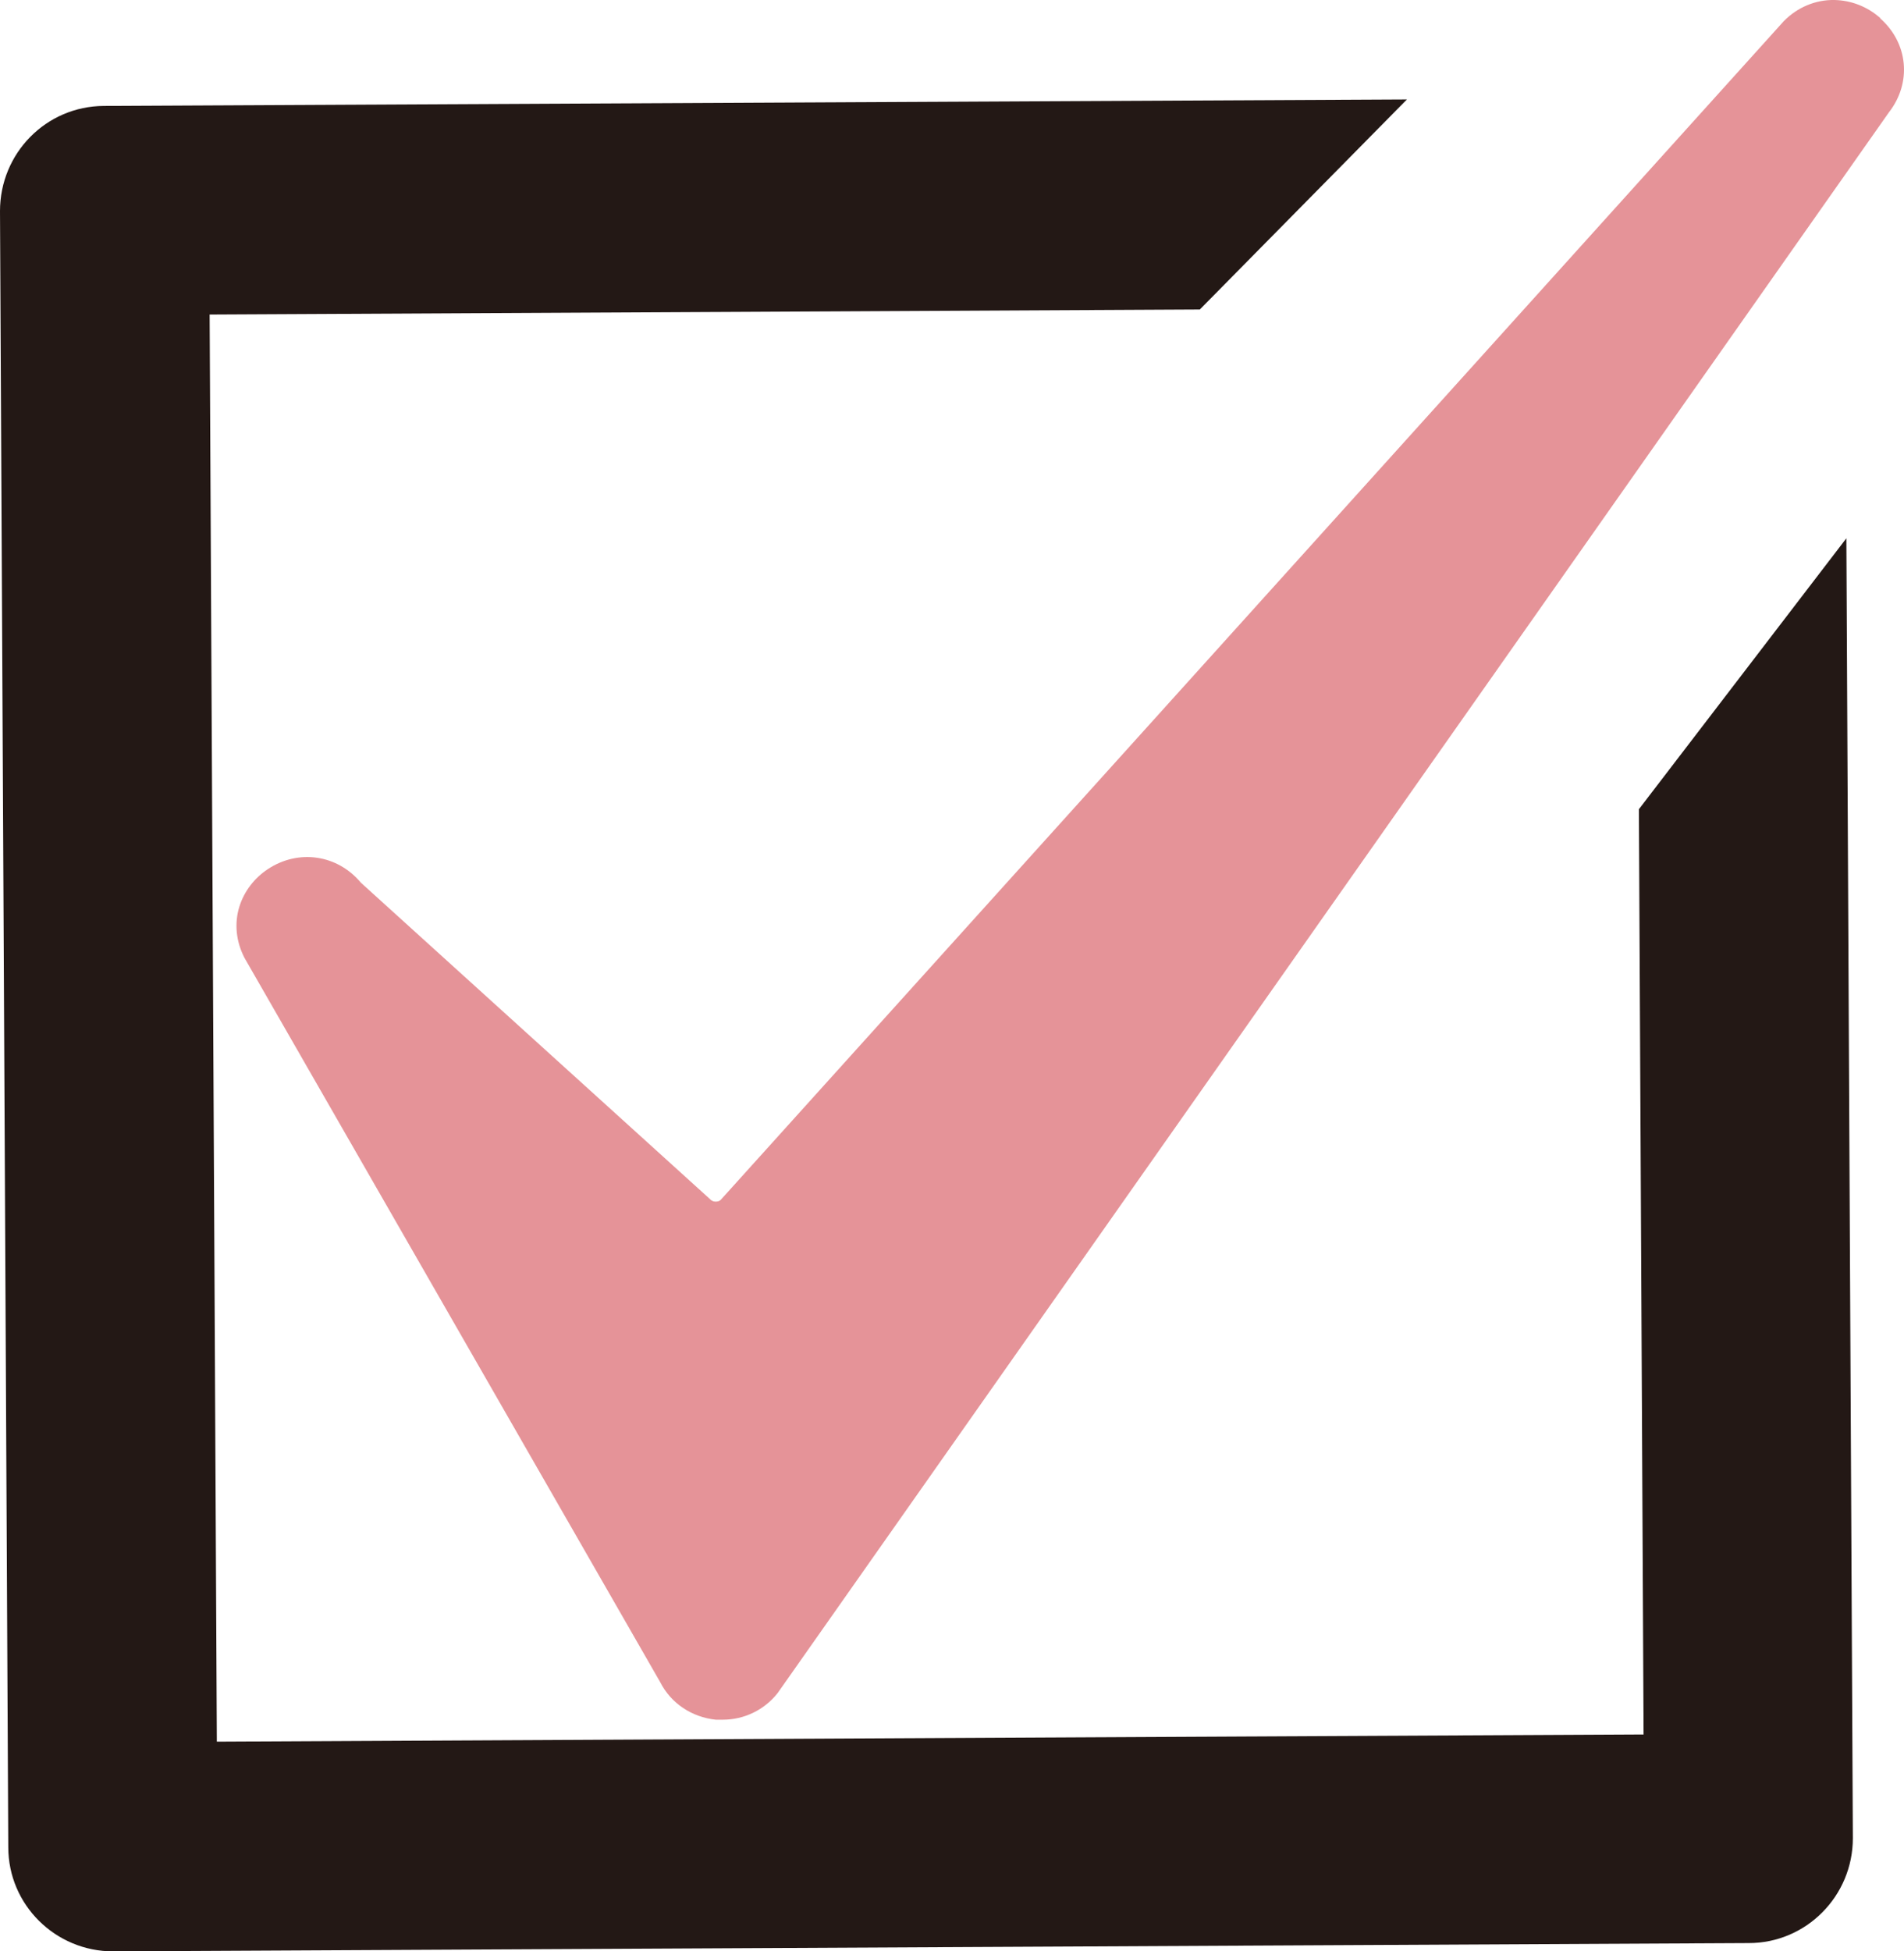
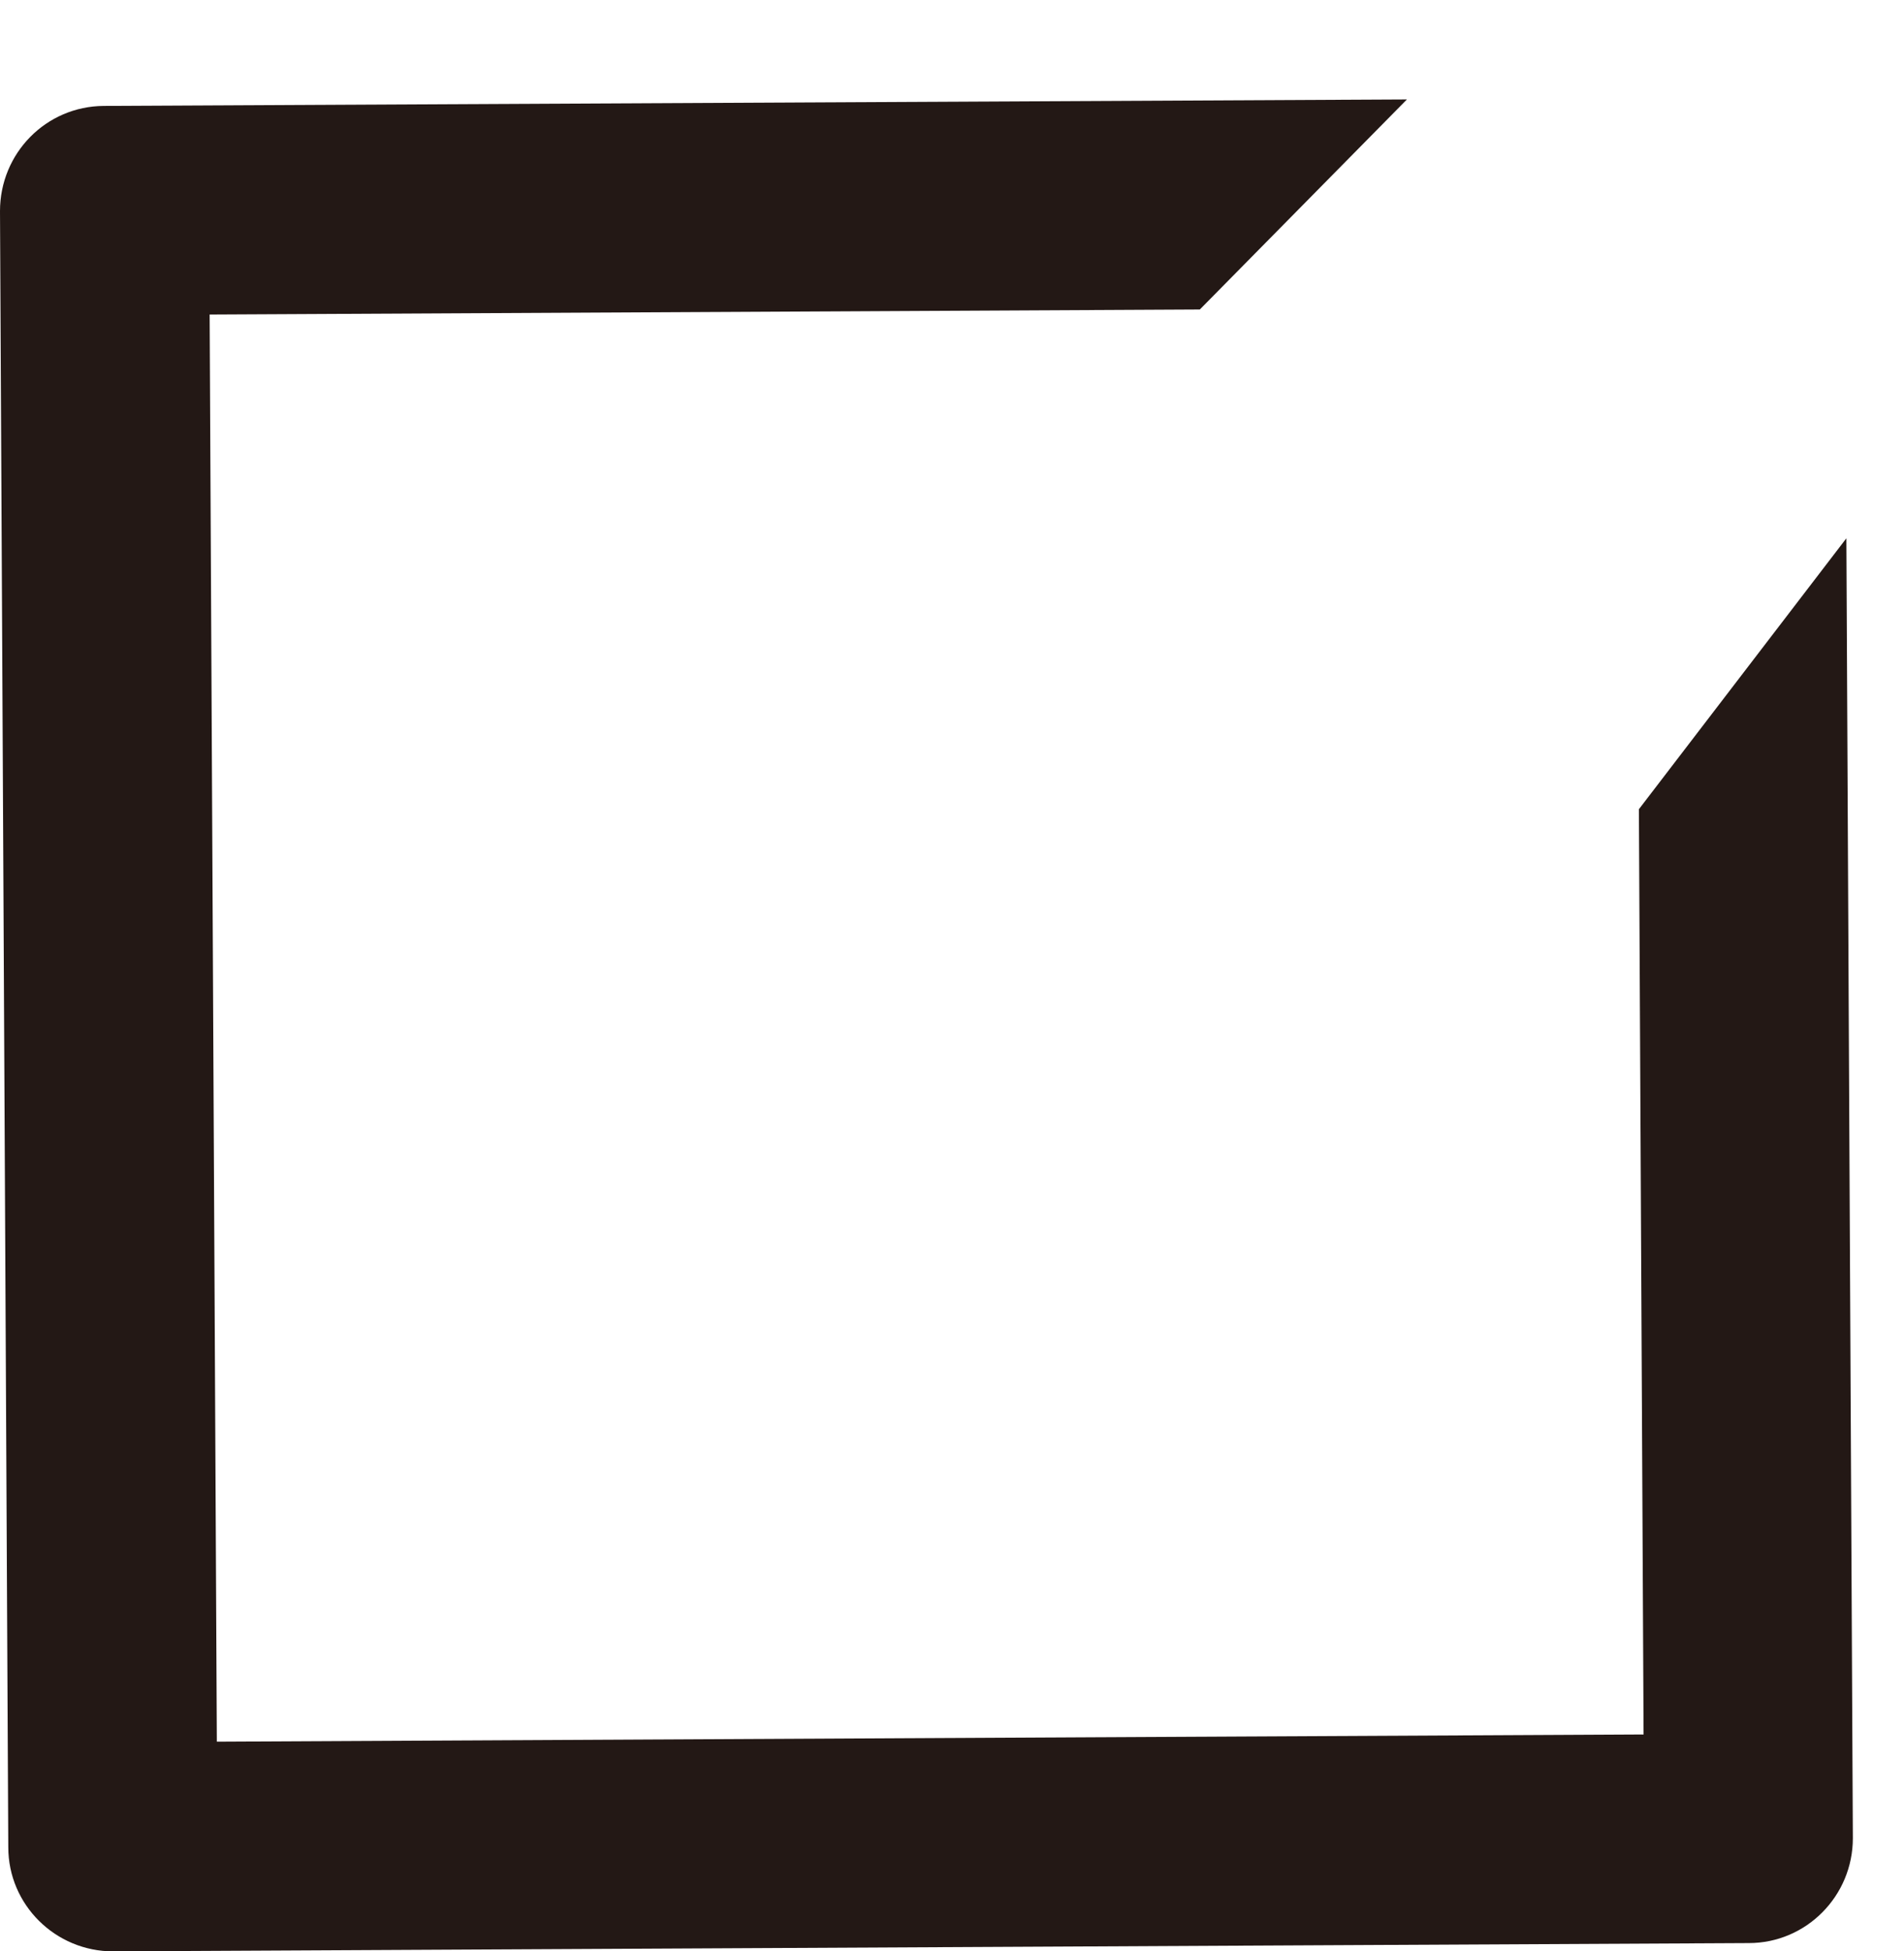
<svg xmlns="http://www.w3.org/2000/svg" id="_レイヤー_2" data-name="レイヤー 2" viewBox="0 0 52.86 54.15">
  <defs>
    <style>
      .cls-1 {
        fill: #e59398;
      }

      .cls-2 {
        fill: #231815;
      }
    </style>
  </defs>
  <g id="_レイヤー_1-2" data-name="レイヤー 1">
    <path class="cls-2" d="m45.63,48.14l-39.61.2-.2-39.61,27.49-.14,5.75-5.83-36.18.18C1.28,2.95,0,4.25,0,5.86l.23,45.41c0,1.6,1.31,2.89,2.91,2.89l45.41-.23c1.6,0,2.89-1.31,2.89-2.91l-.18-36.08-5.76,7.52.13,25.69Z" />
-     <path class="cls-1" d="m52.2.5c-.36-.32-.81-.49-1.27-.5-.52-.01-1.03.2-1.41.59l-29.5,32.7c-.05.06-.12.06-.16.06-.03,0-.1-.01-.15-.07l-9.69-8.78c-.65-.78-1.73-.94-2.58-.38-.38.25-.66.62-.79,1.03-.15.47-.1.98.14,1.44l11.54,20.1c.3.59.88.97,1.54,1.04.07,0,.13,0,.2,0,.59,0,1.15-.27,1.52-.74h0S52.44,3.12,52.44,3.12c.64-.82.54-1.92-.24-2.61Z" />
  </g>
</svg>